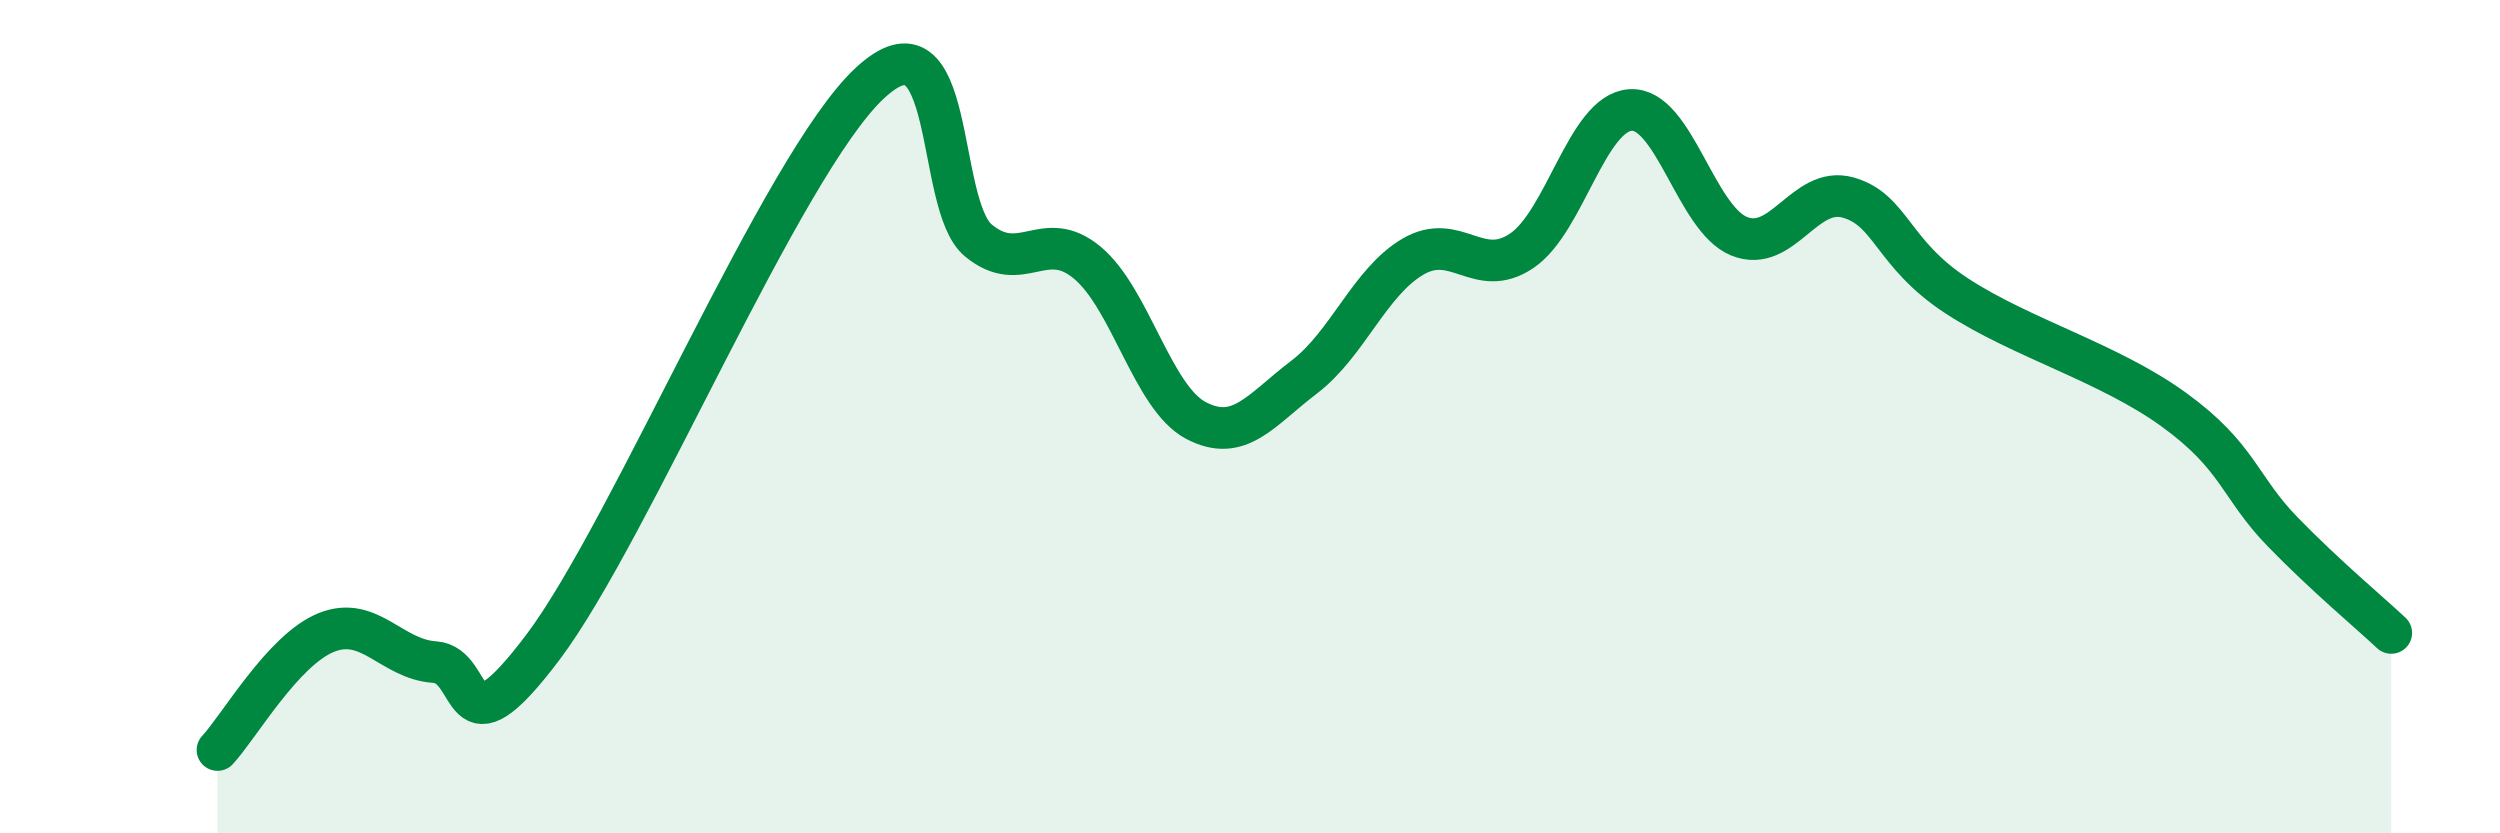
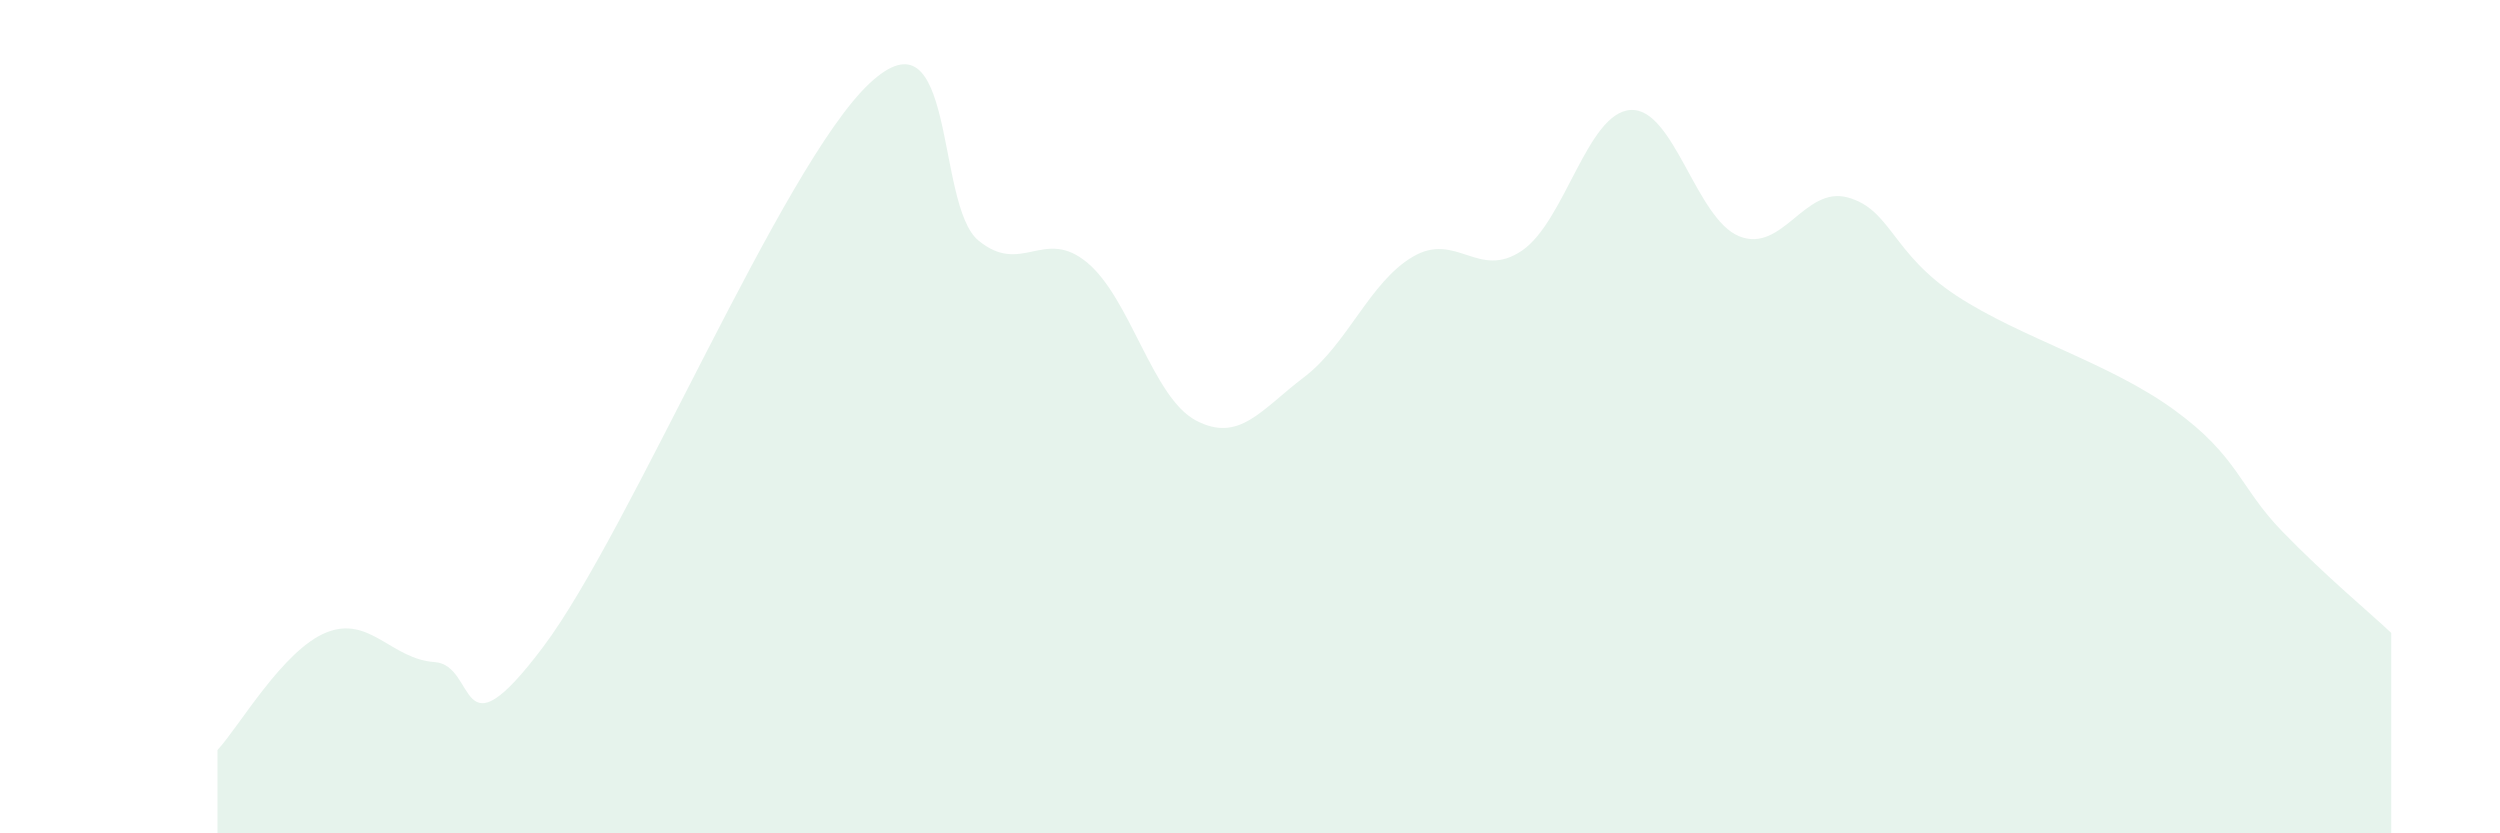
<svg xmlns="http://www.w3.org/2000/svg" width="60" height="20" viewBox="0 0 60 20">
  <path d="M 5.22,18 C 5.74,17.44 6.79,15.6 7.83,15.18 C 8.87,14.76 9.39,15.82 10.43,15.89 C 11.47,15.96 10.95,18.3 13.04,15.52 C 15.13,12.74 18.78,3.95 20.87,2 C 22.96,0.05 22.44,4.91 23.48,5.77 C 24.52,6.63 25.05,5.44 26.09,6.3 C 27.13,7.16 27.66,9.54 28.7,10.09 C 29.74,10.64 30.26,9.84 31.3,9.05 C 32.34,8.26 32.87,6.77 33.91,6.16 C 34.95,5.55 35.48,6.72 36.52,6.02 C 37.56,5.32 38.09,2.71 39.13,2.64 C 40.17,2.57 40.7,5.25 41.74,5.67 C 42.78,6.09 43.31,4.45 44.35,4.74 C 45.39,5.03 45.4,6.08 46.96,7.1 C 48.52,8.12 50.61,8.7 52.17,9.83 C 53.73,10.96 53.74,11.69 54.78,12.76 C 55.82,13.83 56.87,14.7 57.39,15.19L57.39 20L5.22 20Z" fill="#008740" opacity="0.1" stroke-linecap="round" stroke-linejoin="round" />
-   <path d="M 5.22,18 C 5.74,17.44 6.79,15.6 7.83,15.18 C 8.87,14.76 9.39,15.82 10.43,15.89 C 11.47,15.96 10.95,18.3 13.04,15.52 C 15.13,12.74 18.78,3.95 20.87,2 C 22.96,0.05 22.44,4.91 23.48,5.77 C 24.52,6.63 25.05,5.44 26.09,6.3 C 27.13,7.16 27.66,9.54 28.7,10.09 C 29.74,10.64 30.26,9.84 31.3,9.05 C 32.34,8.26 32.87,6.77 33.91,6.16 C 34.95,5.55 35.48,6.72 36.52,6.02 C 37.56,5.32 38.09,2.71 39.13,2.64 C 40.17,2.57 40.7,5.25 41.74,5.67 C 42.78,6.09 43.31,4.45 44.35,4.74 C 45.39,5.03 45.4,6.08 46.96,7.1 C 48.52,8.12 50.61,8.7 52.17,9.83 C 53.73,10.96 53.74,11.69 54.78,12.76 C 55.82,13.83 56.87,14.7 57.39,15.19" stroke="#008740" stroke-width="1" fill="none" stroke-linecap="round" stroke-linejoin="round" />
</svg>